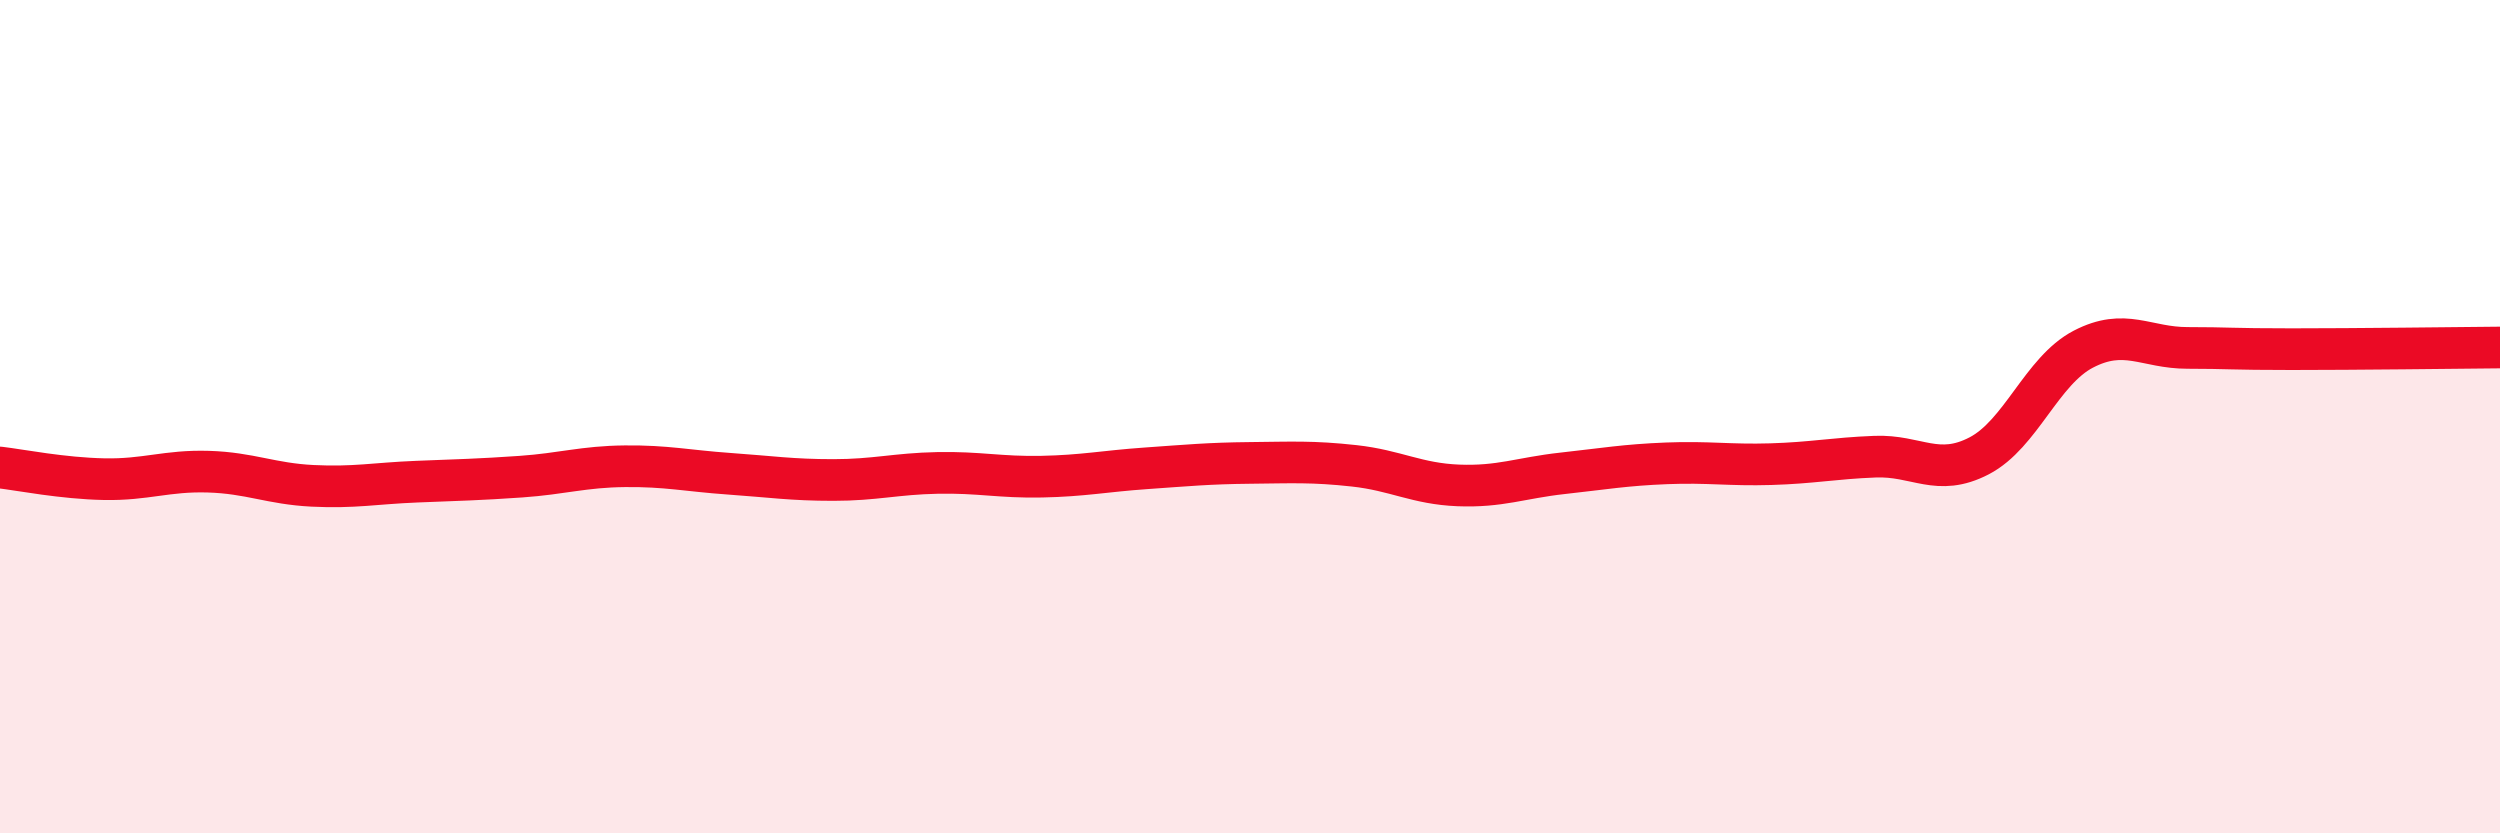
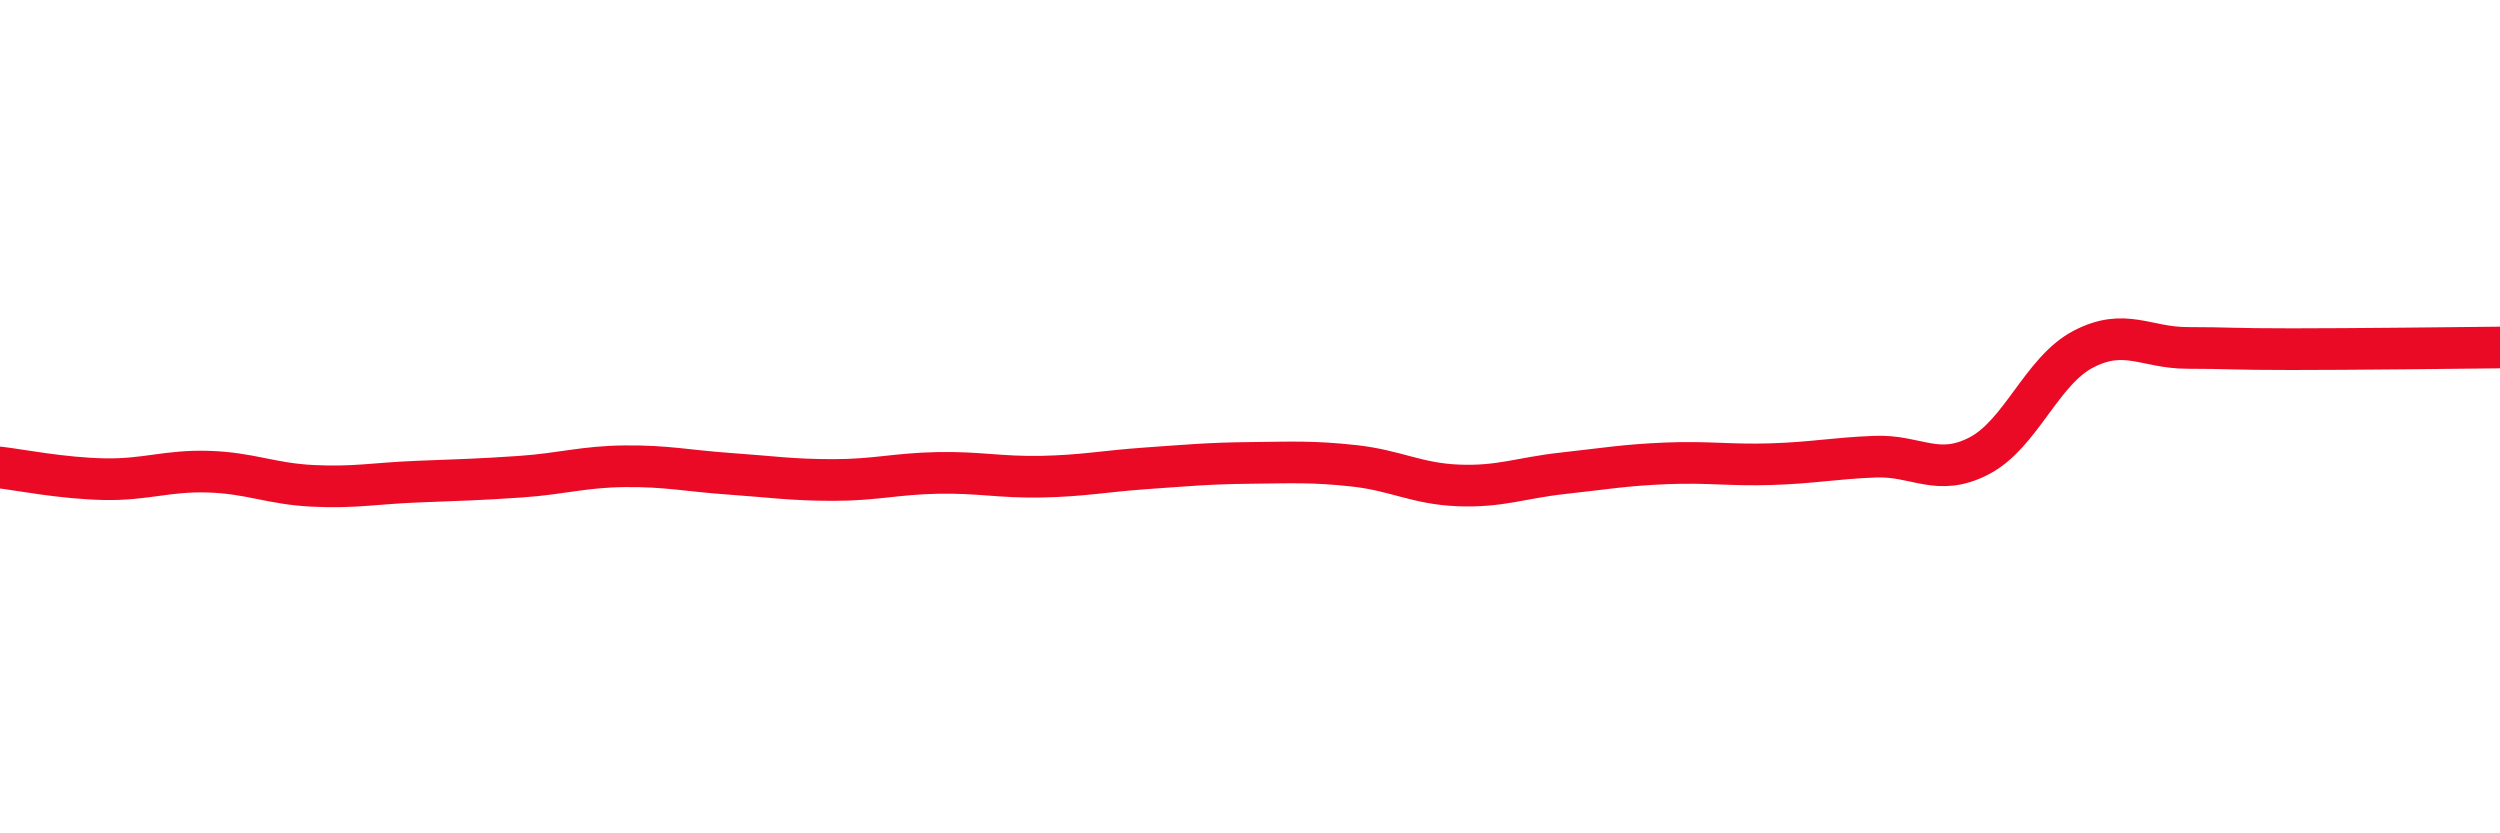
<svg xmlns="http://www.w3.org/2000/svg" width="60" height="20" viewBox="0 0 60 20">
-   <path d="M 0,11.22 C 0.5,11.28 1.5,11.48 2.5,11.5 C 3.5,11.52 4,11.29 5,11.32 C 6,11.35 6.5,11.61 7.5,11.66 C 8.5,11.71 9,11.6 10,11.56 C 11,11.52 11.5,11.51 12.5,11.44 C 13.5,11.37 14,11.2 15,11.19 C 16,11.18 16.5,11.3 17.5,11.37 C 18.5,11.44 19,11.52 20,11.52 C 21,11.52 21.5,11.37 22.5,11.35 C 23.5,11.33 24,11.46 25,11.44 C 26,11.42 26.5,11.31 27.5,11.24 C 28.5,11.17 29,11.12 30,11.11 C 31,11.1 31.5,11.07 32.5,11.18 C 33.5,11.29 34,11.61 35,11.65 C 36,11.69 36.5,11.47 37.5,11.36 C 38.5,11.25 39,11.16 40,11.12 C 41,11.08 41.5,11.17 42.5,11.14 C 43.5,11.11 44,11 45,10.96 C 46,10.92 46.5,11.46 47.5,10.94 C 48.5,10.42 49,8.9 50,8.38 C 51,7.86 51.5,8.35 52.5,8.35 C 53.5,8.35 53.5,8.38 55,8.38 C 56.5,8.38 59,8.35 60,8.34L60 20L0 20Z" fill="#EB0A25" opacity="0.1" stroke-linecap="round" stroke-linejoin="round" />
  <path d="M 0,11.22 C 0.5,11.28 1.5,11.48 2.5,11.5 C 3.5,11.52 4,11.29 5,11.32 C 6,11.35 6.5,11.61 7.5,11.66 C 8.5,11.71 9,11.6 10,11.56 C 11,11.52 11.5,11.51 12.5,11.44 C 13.5,11.37 14,11.2 15,11.19 C 16,11.18 16.5,11.3 17.5,11.37 C 18.5,11.44 19,11.52 20,11.52 C 21,11.52 21.5,11.37 22.5,11.35 C 23.5,11.33 24,11.46 25,11.44 C 26,11.42 26.5,11.31 27.5,11.24 C 28.5,11.17 29,11.12 30,11.11 C 31,11.1 31.5,11.07 32.5,11.18 C 33.5,11.29 34,11.61 35,11.65 C 36,11.69 36.5,11.47 37.5,11.36 C 38.5,11.25 39,11.16 40,11.12 C 41,11.08 41.5,11.17 42.5,11.14 C 43.5,11.11 44,11 45,10.96 C 46,10.92 46.5,11.46 47.5,10.94 C 48.5,10.42 49,8.9 50,8.38 C 51,7.86 51.5,8.35 52.5,8.35 C 53.5,8.35 53.5,8.38 55,8.38 C 56.5,8.38 59,8.35 60,8.34" stroke="#EB0A25" stroke-width="1" fill="none" stroke-linecap="round" stroke-linejoin="round" />
</svg>